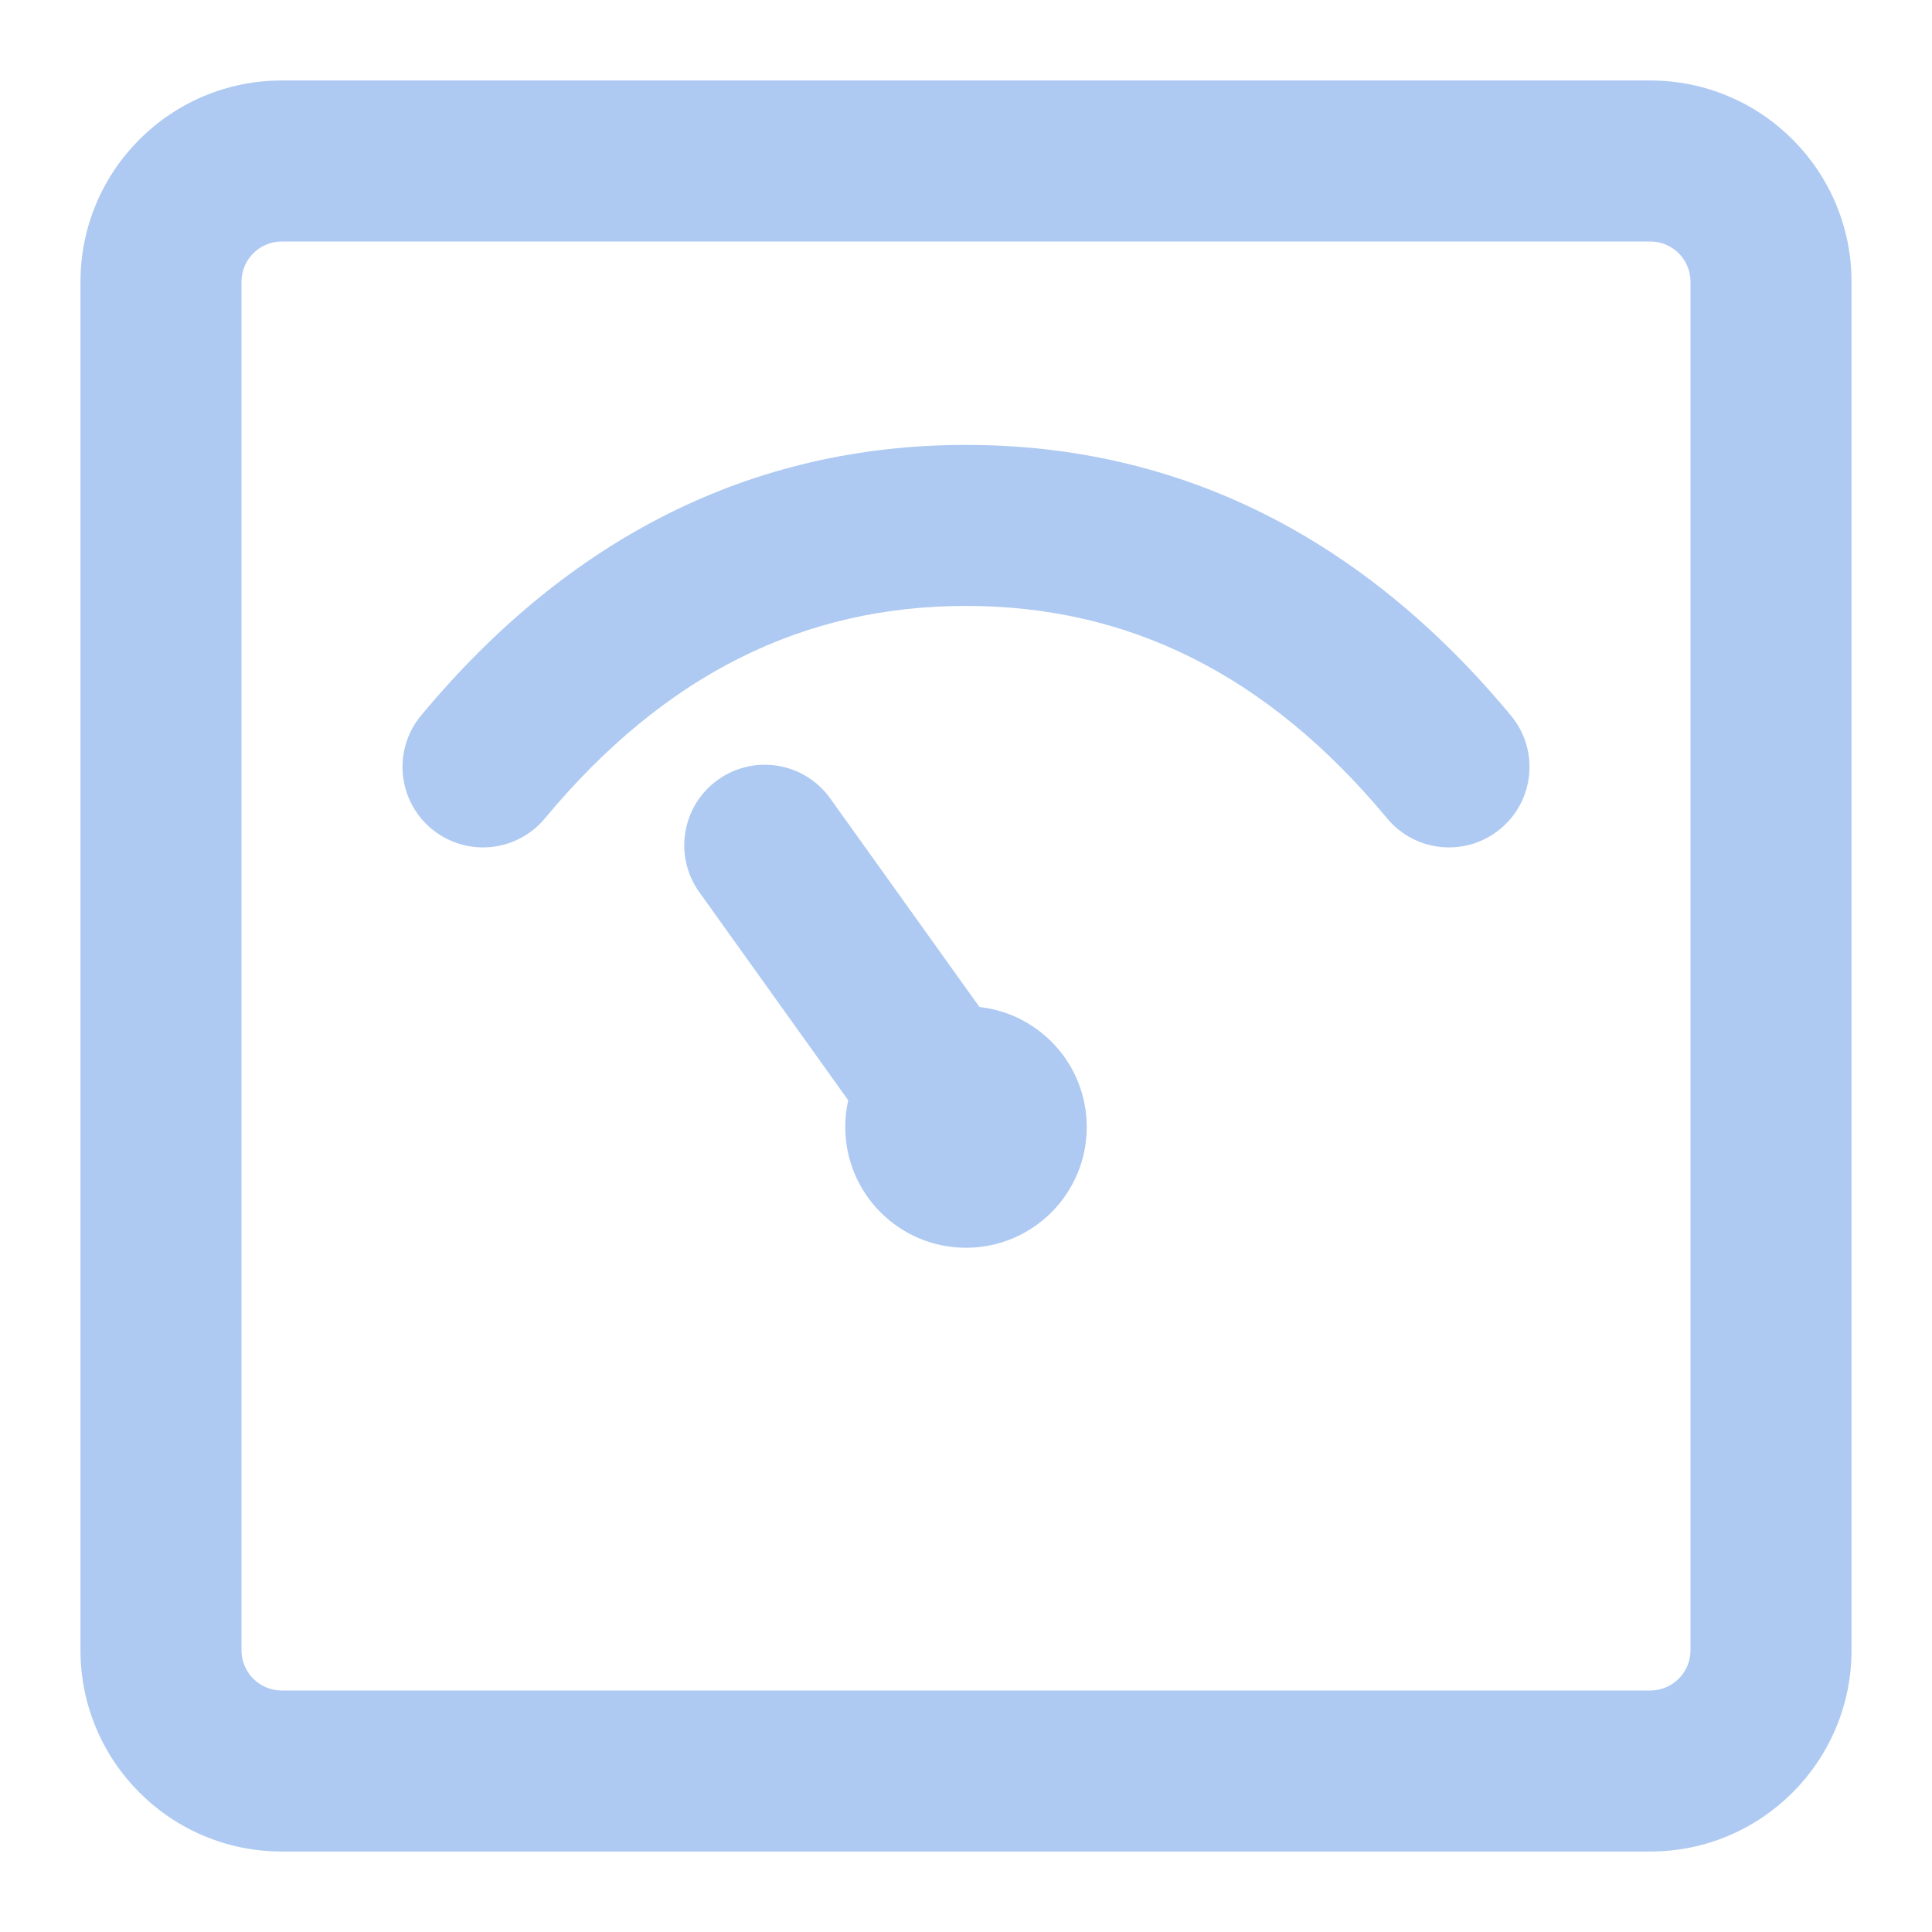
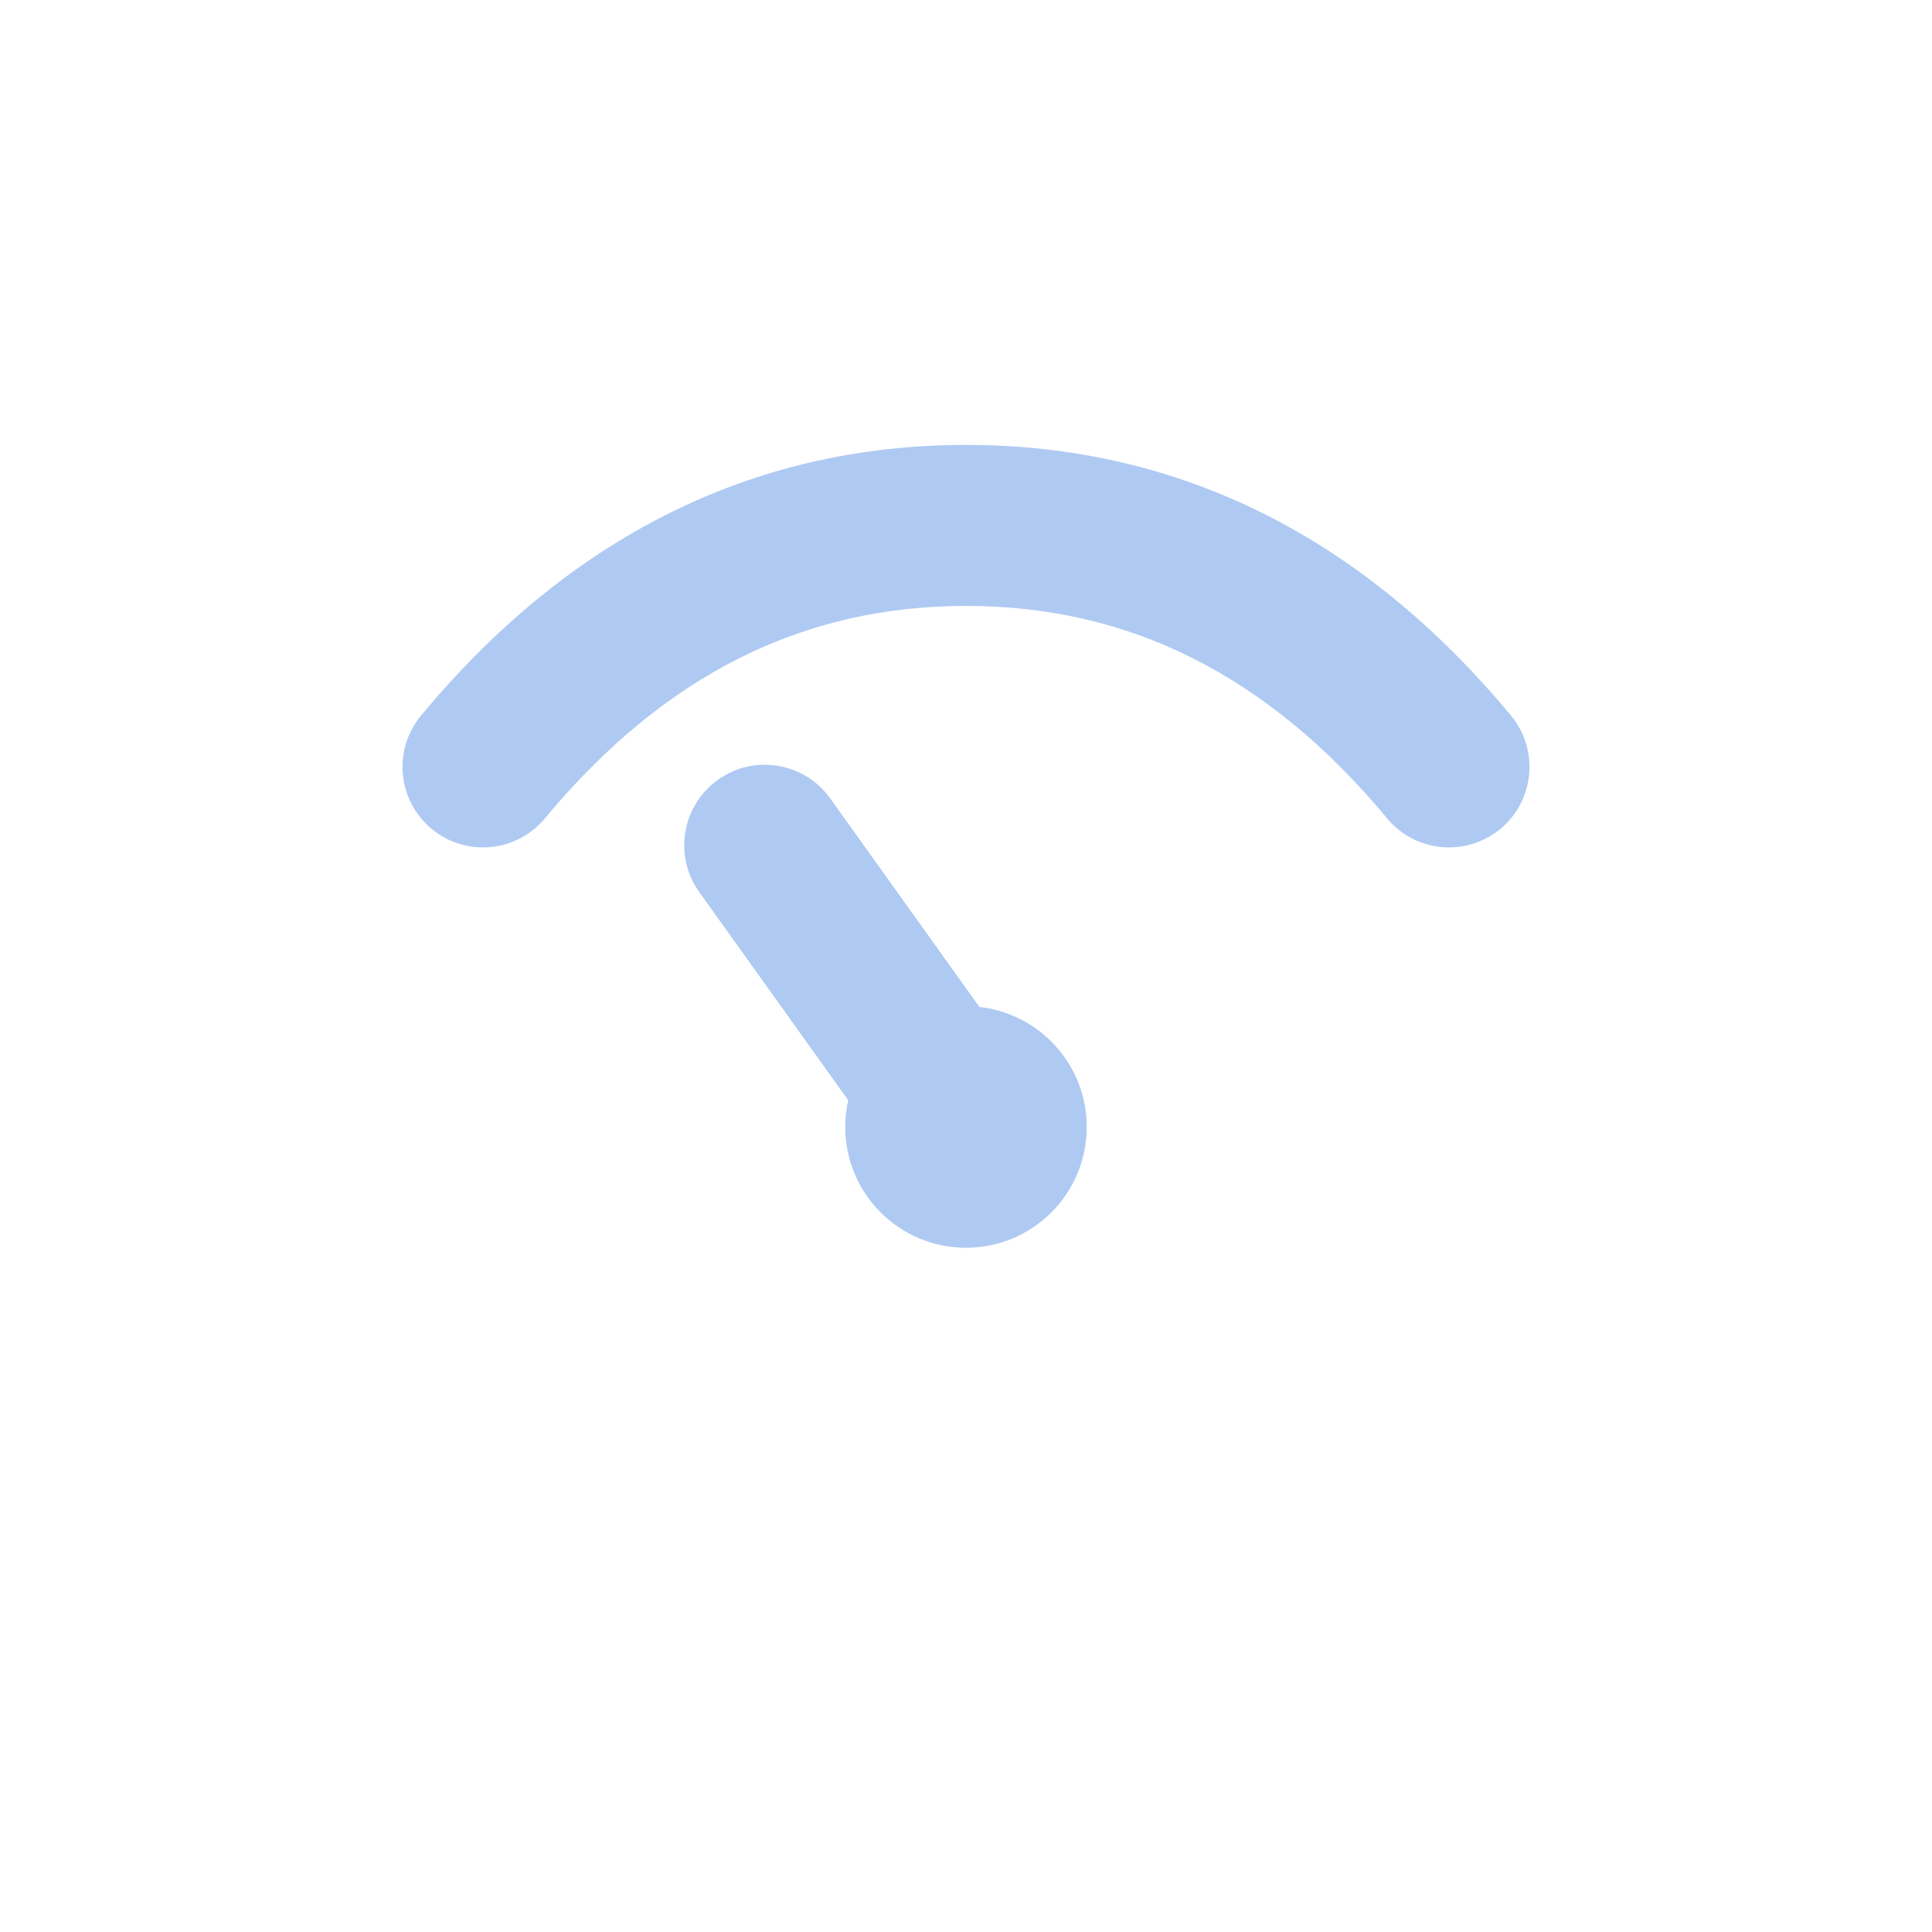
<svg xmlns="http://www.w3.org/2000/svg" width="32" height="32" viewBox="0 0 32 32" fill="none">
  <path d="M9.025 13.555C11.021 11.154 13.327 10.036 16 10.036C18.673 10.036 20.979 11.154 22.975 13.555C23.445 14.121 24.286 14.198 24.852 13.728C25.419 13.257 25.496 12.416 25.025 11.85C22.588 8.917 19.561 7.369 16 7.369C12.439 7.369 9.412 8.917 6.975 11.85C6.504 12.416 6.581 13.257 7.148 13.728C7.714 14.198 8.555 14.121 9.025 13.555Z" fill="#AFCAF2" />
  <path d="M16 20.667C17.105 20.667 18 19.771 18 18.667C18 17.637 17.223 16.79 16.223 16.679L13.751 13.224C13.322 12.625 12.49 12.487 11.891 12.916C11.292 13.344 11.154 14.177 11.582 14.776L14.049 18.224C14.017 18.366 14 18.514 14 18.667C14 19.771 14.895 20.667 16 20.667Z" fill="#AFCAF2" />
-   <path fill-rule="evenodd" clip-rule="evenodd" d="M4.667 1.333C2.826 1.333 1.333 2.826 1.333 4.667V27.333C1.333 29.174 2.826 30.667 4.667 30.667H27.333C29.174 30.667 30.667 29.174 30.667 27.333V4.667C30.667 2.826 29.174 1.333 27.333 1.333H4.667ZM4 4.667C4 4.298 4.298 4 4.667 4H27.333C27.701 4 28 4.298 28 4.667V27.333C28 27.701 27.701 28 27.333 28H4.667C4.298 28 4 27.701 4 27.333V4.667Z" fill="#AFCAF2" />
</svg>